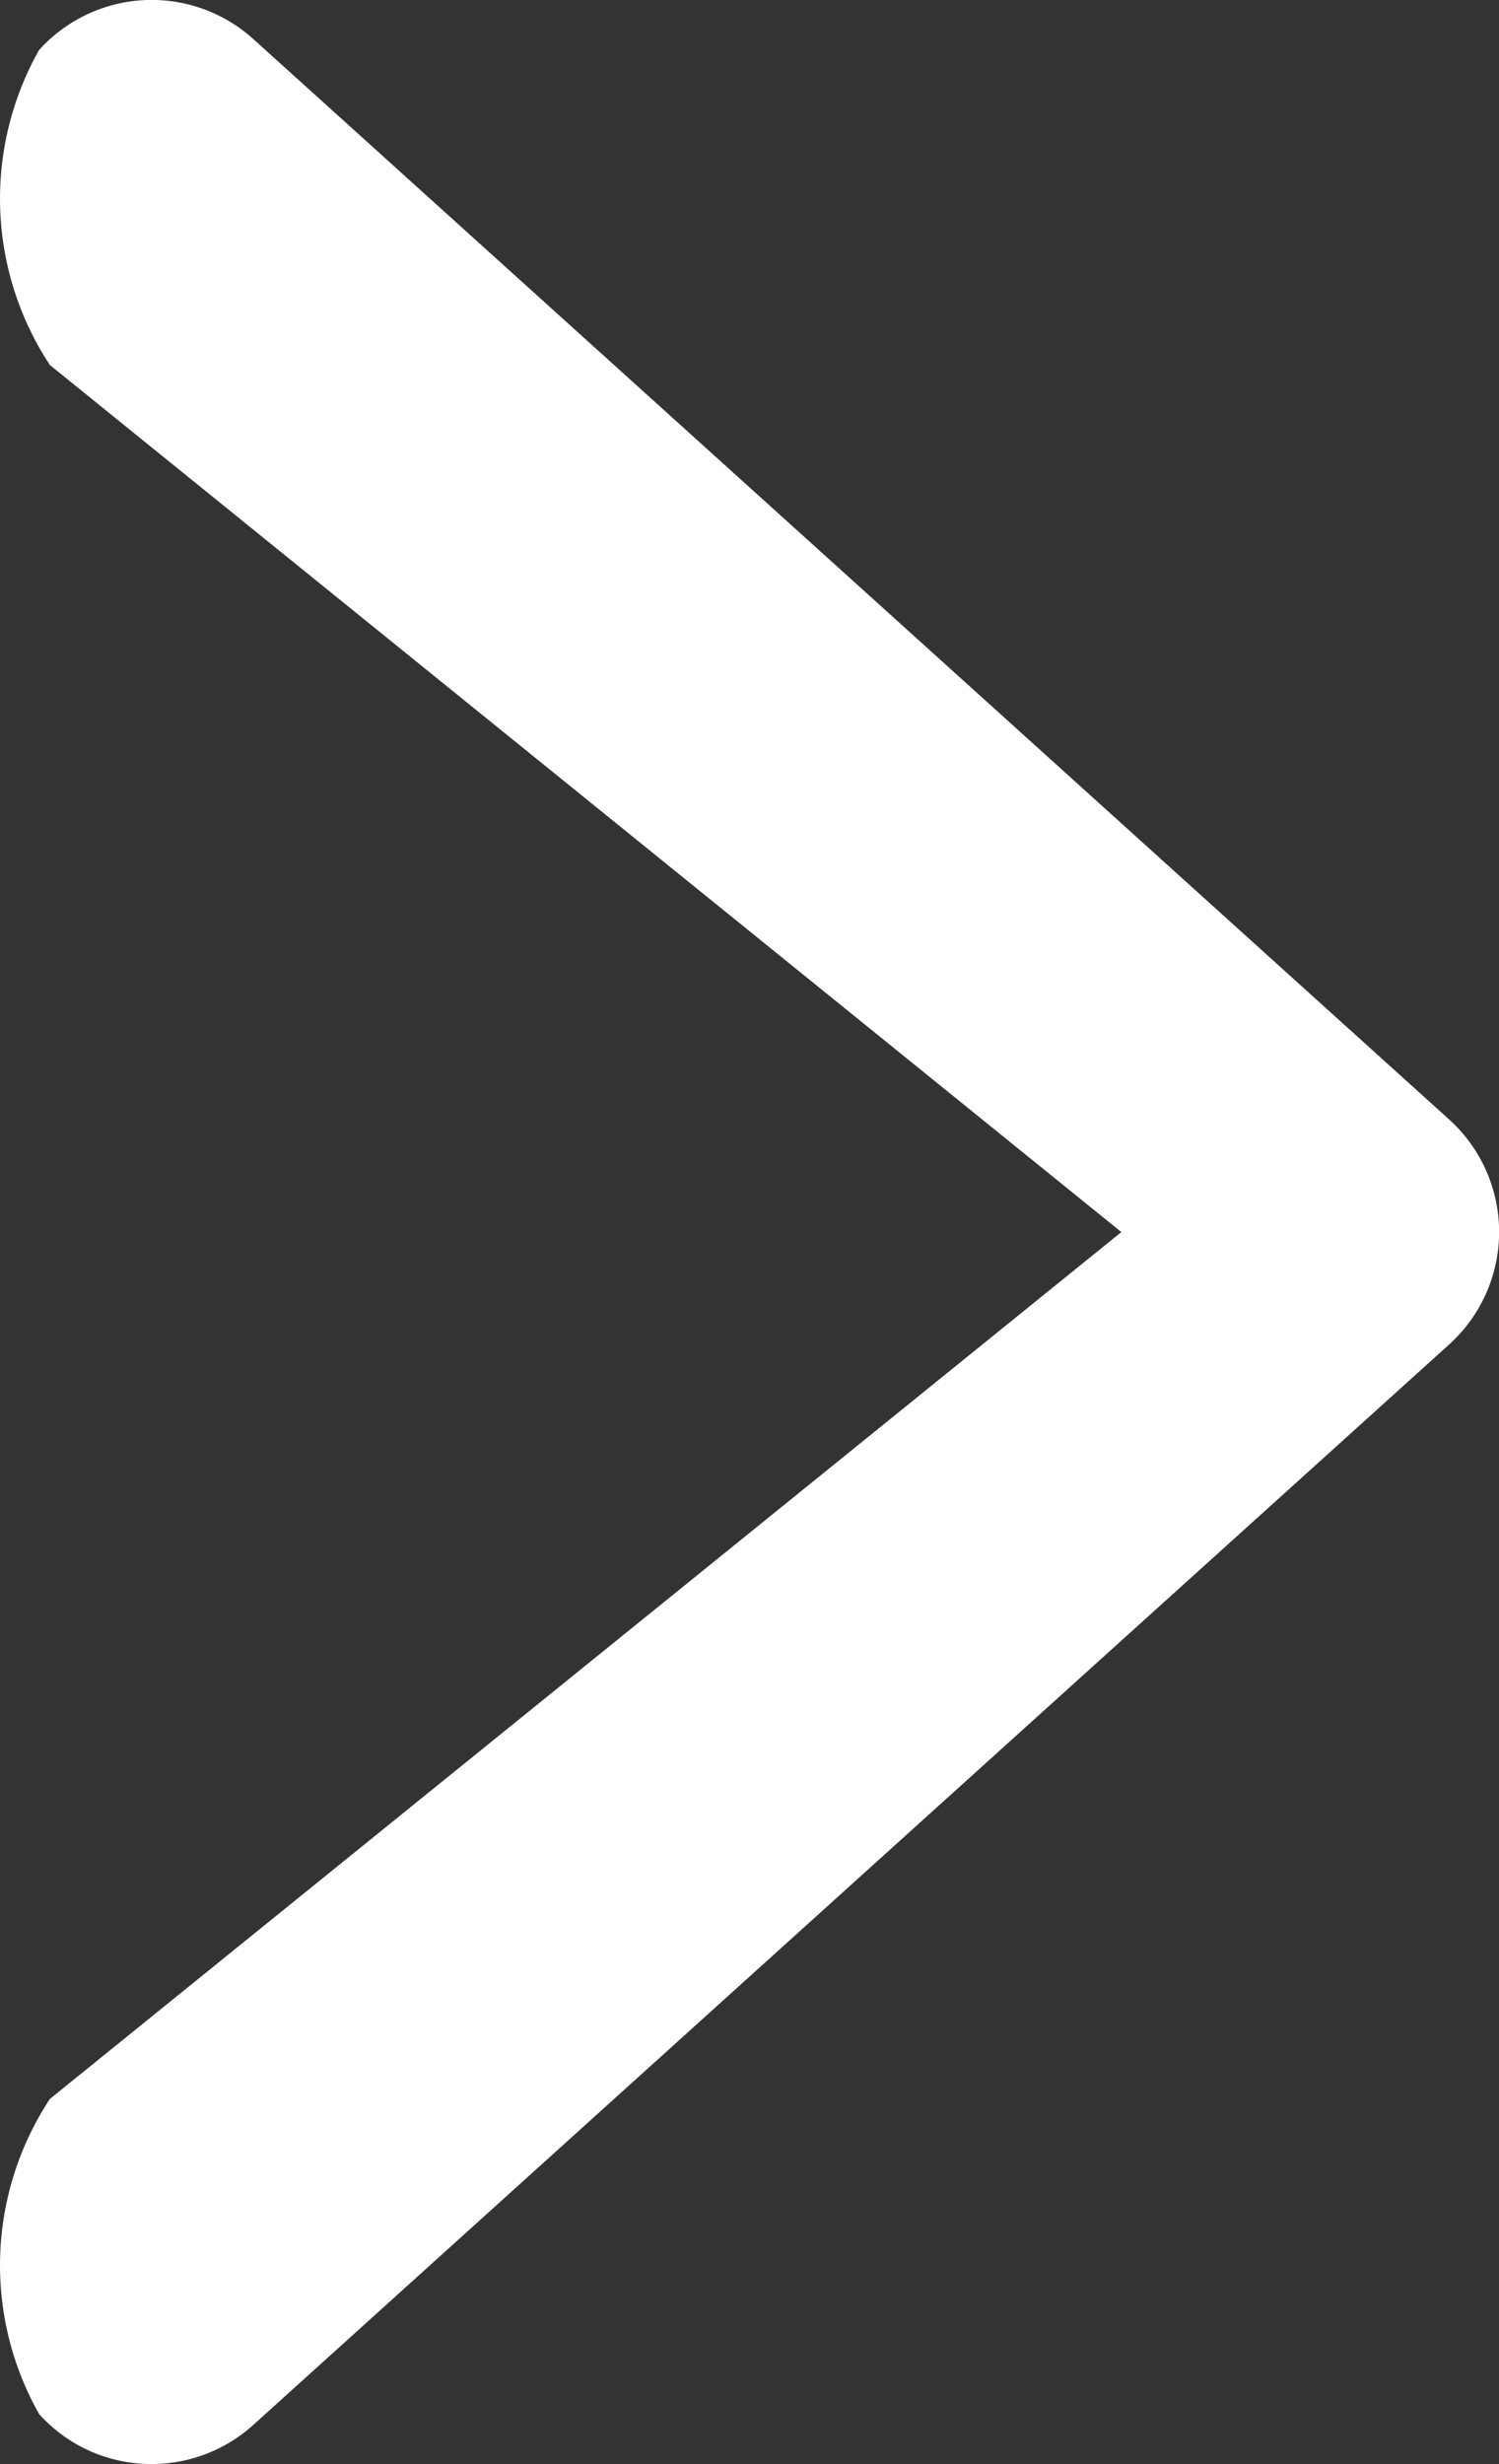
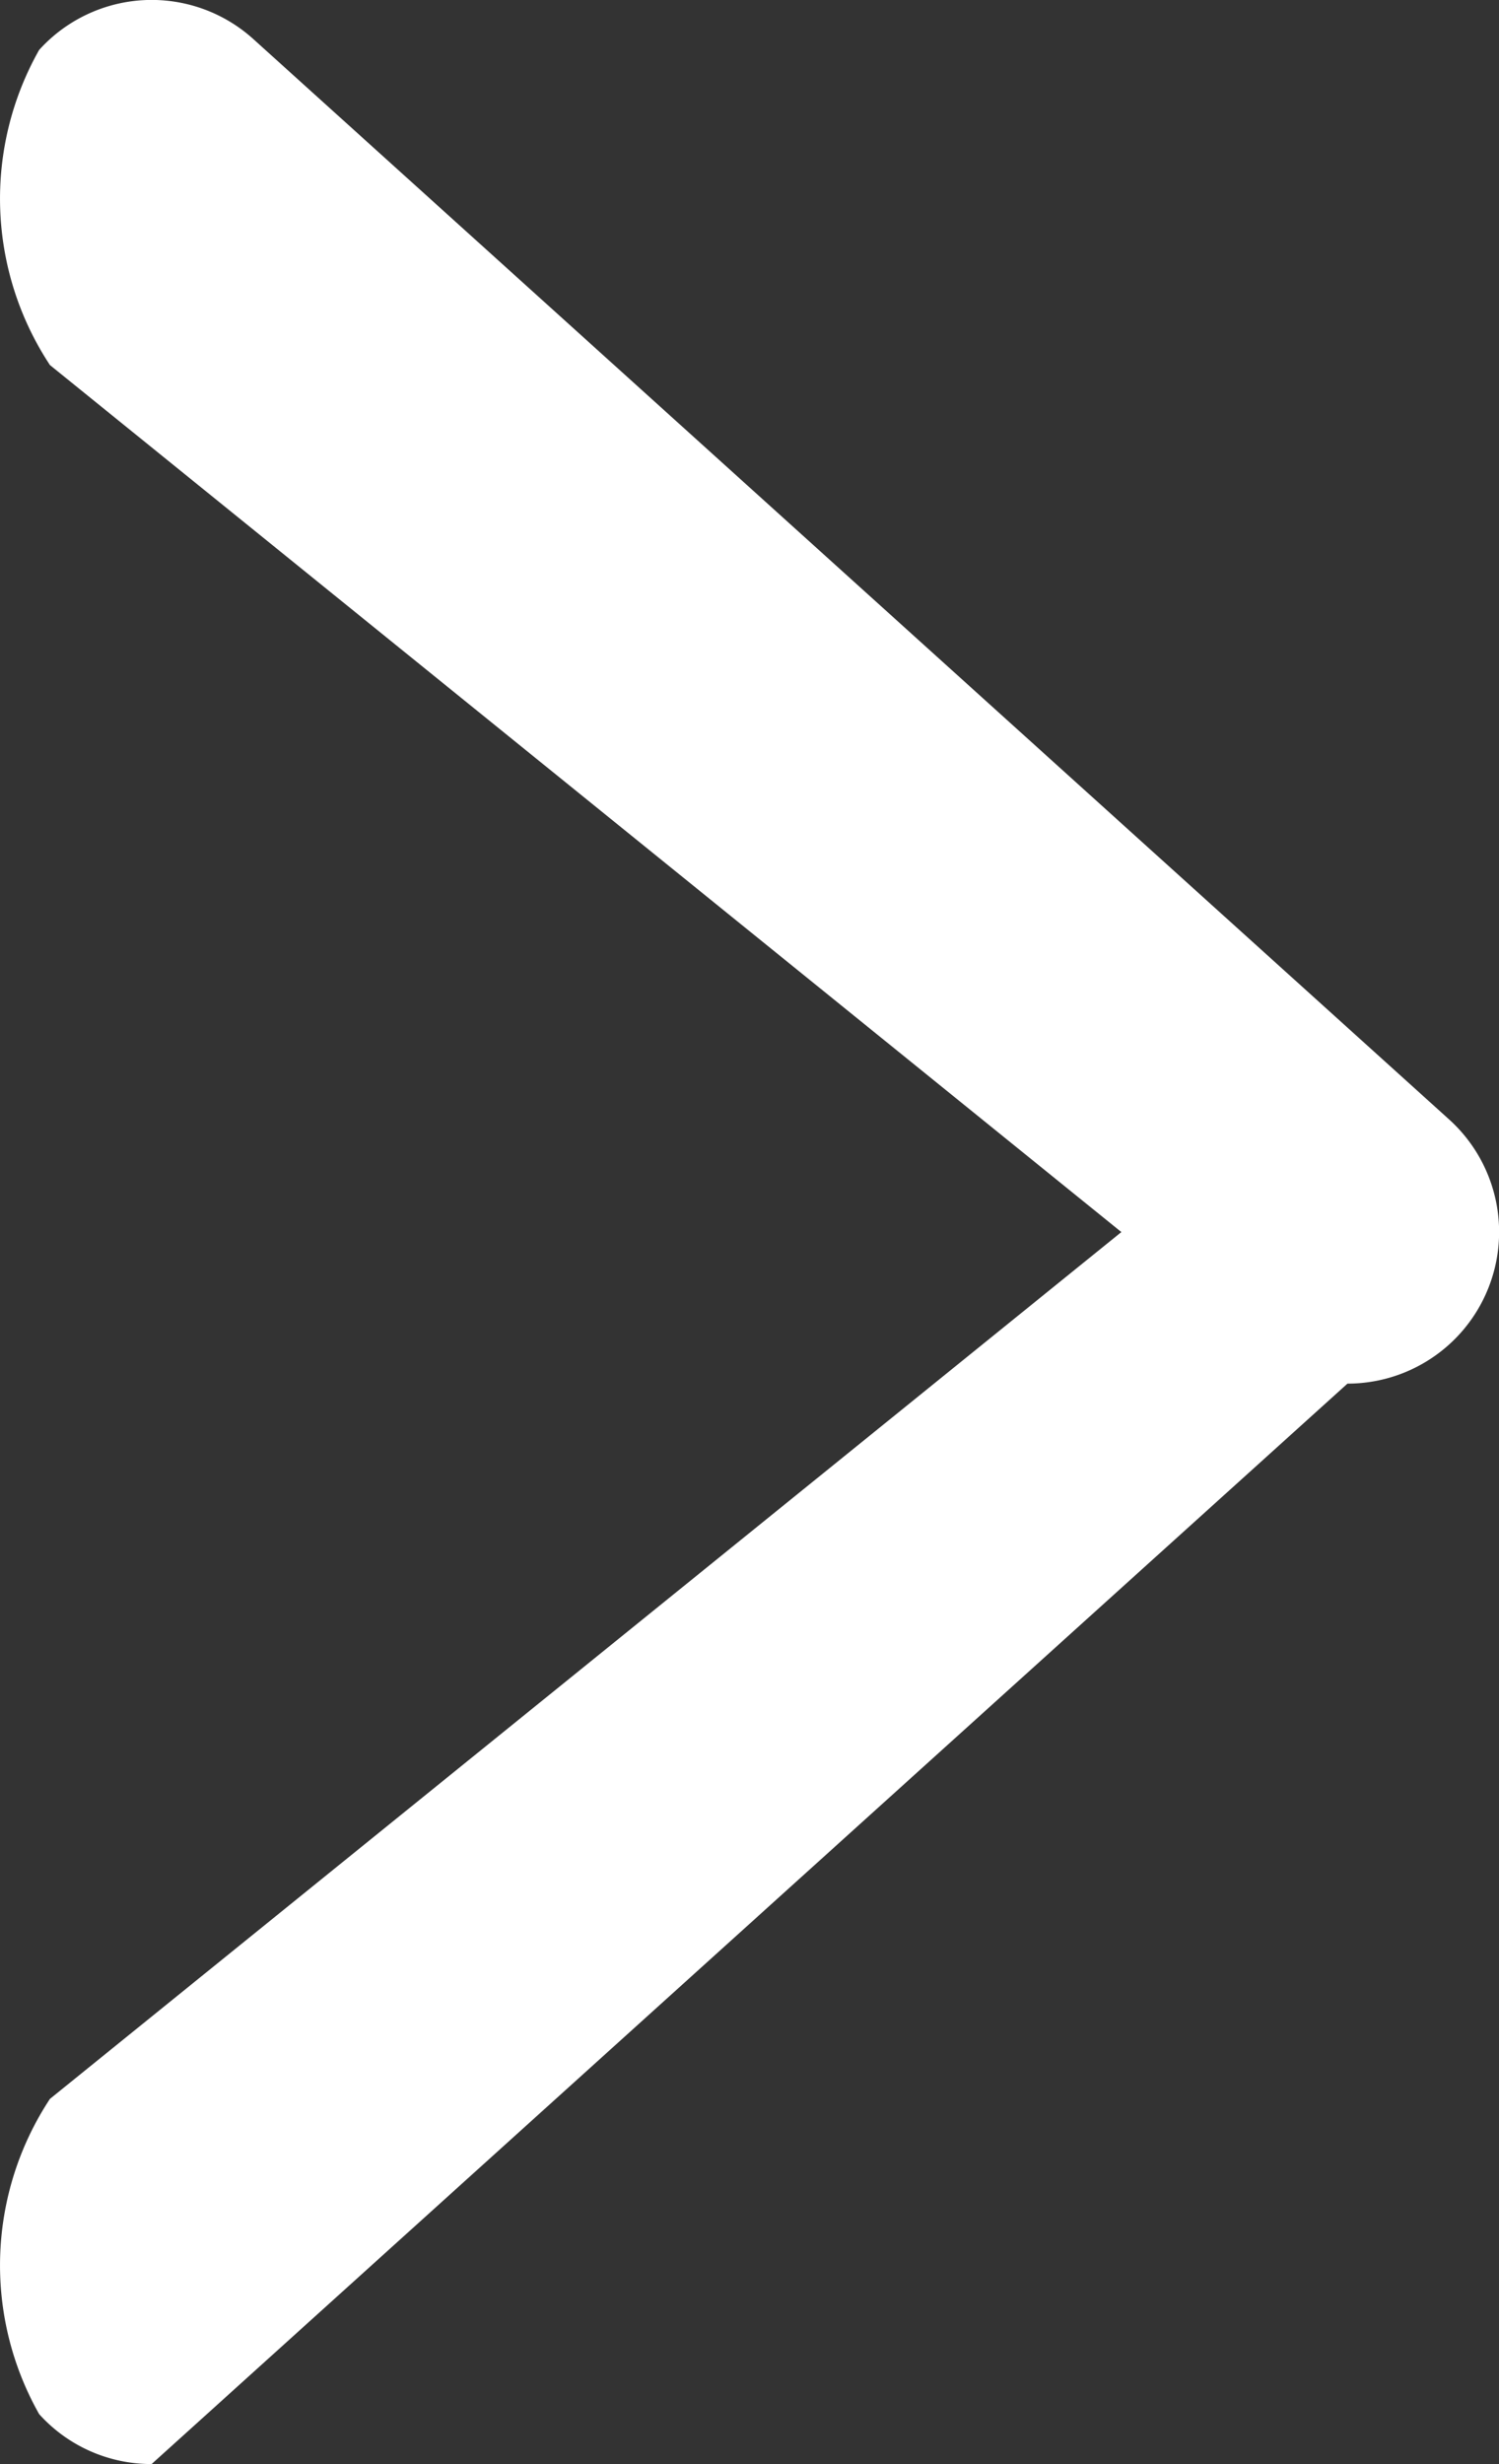
<svg xmlns="http://www.w3.org/2000/svg" width="15.818" height="26">
  <rect width="100%" height="100%" fill="#333333" stroke="none" />
-   <path d="M1.6 25.999a1.592 1.592 0 01-1.187-.527 3.191 3.191 0 01.114-3.326L11.833 13 .527 3.852A3.189 3.189 0 01.413.527a1.6 1.6 0 012.26-.115l12.619 11.4a1.6 1.6 0 010 2.374l-12.619 11.4a1.6 1.6 0 01-1.073.413z" fill="#fff" />
+   <path d="M1.6 25.999a1.592 1.592 0 01-1.187-.527 3.191 3.191 0 01.114-3.326L11.833 13 .527 3.852A3.189 3.189 0 01.413.527a1.6 1.6 0 012.26-.115l12.619 11.4a1.6 1.6 0 010 2.374a1.6 1.6 0 01-1.073.413z" fill="#fff" />
</svg>